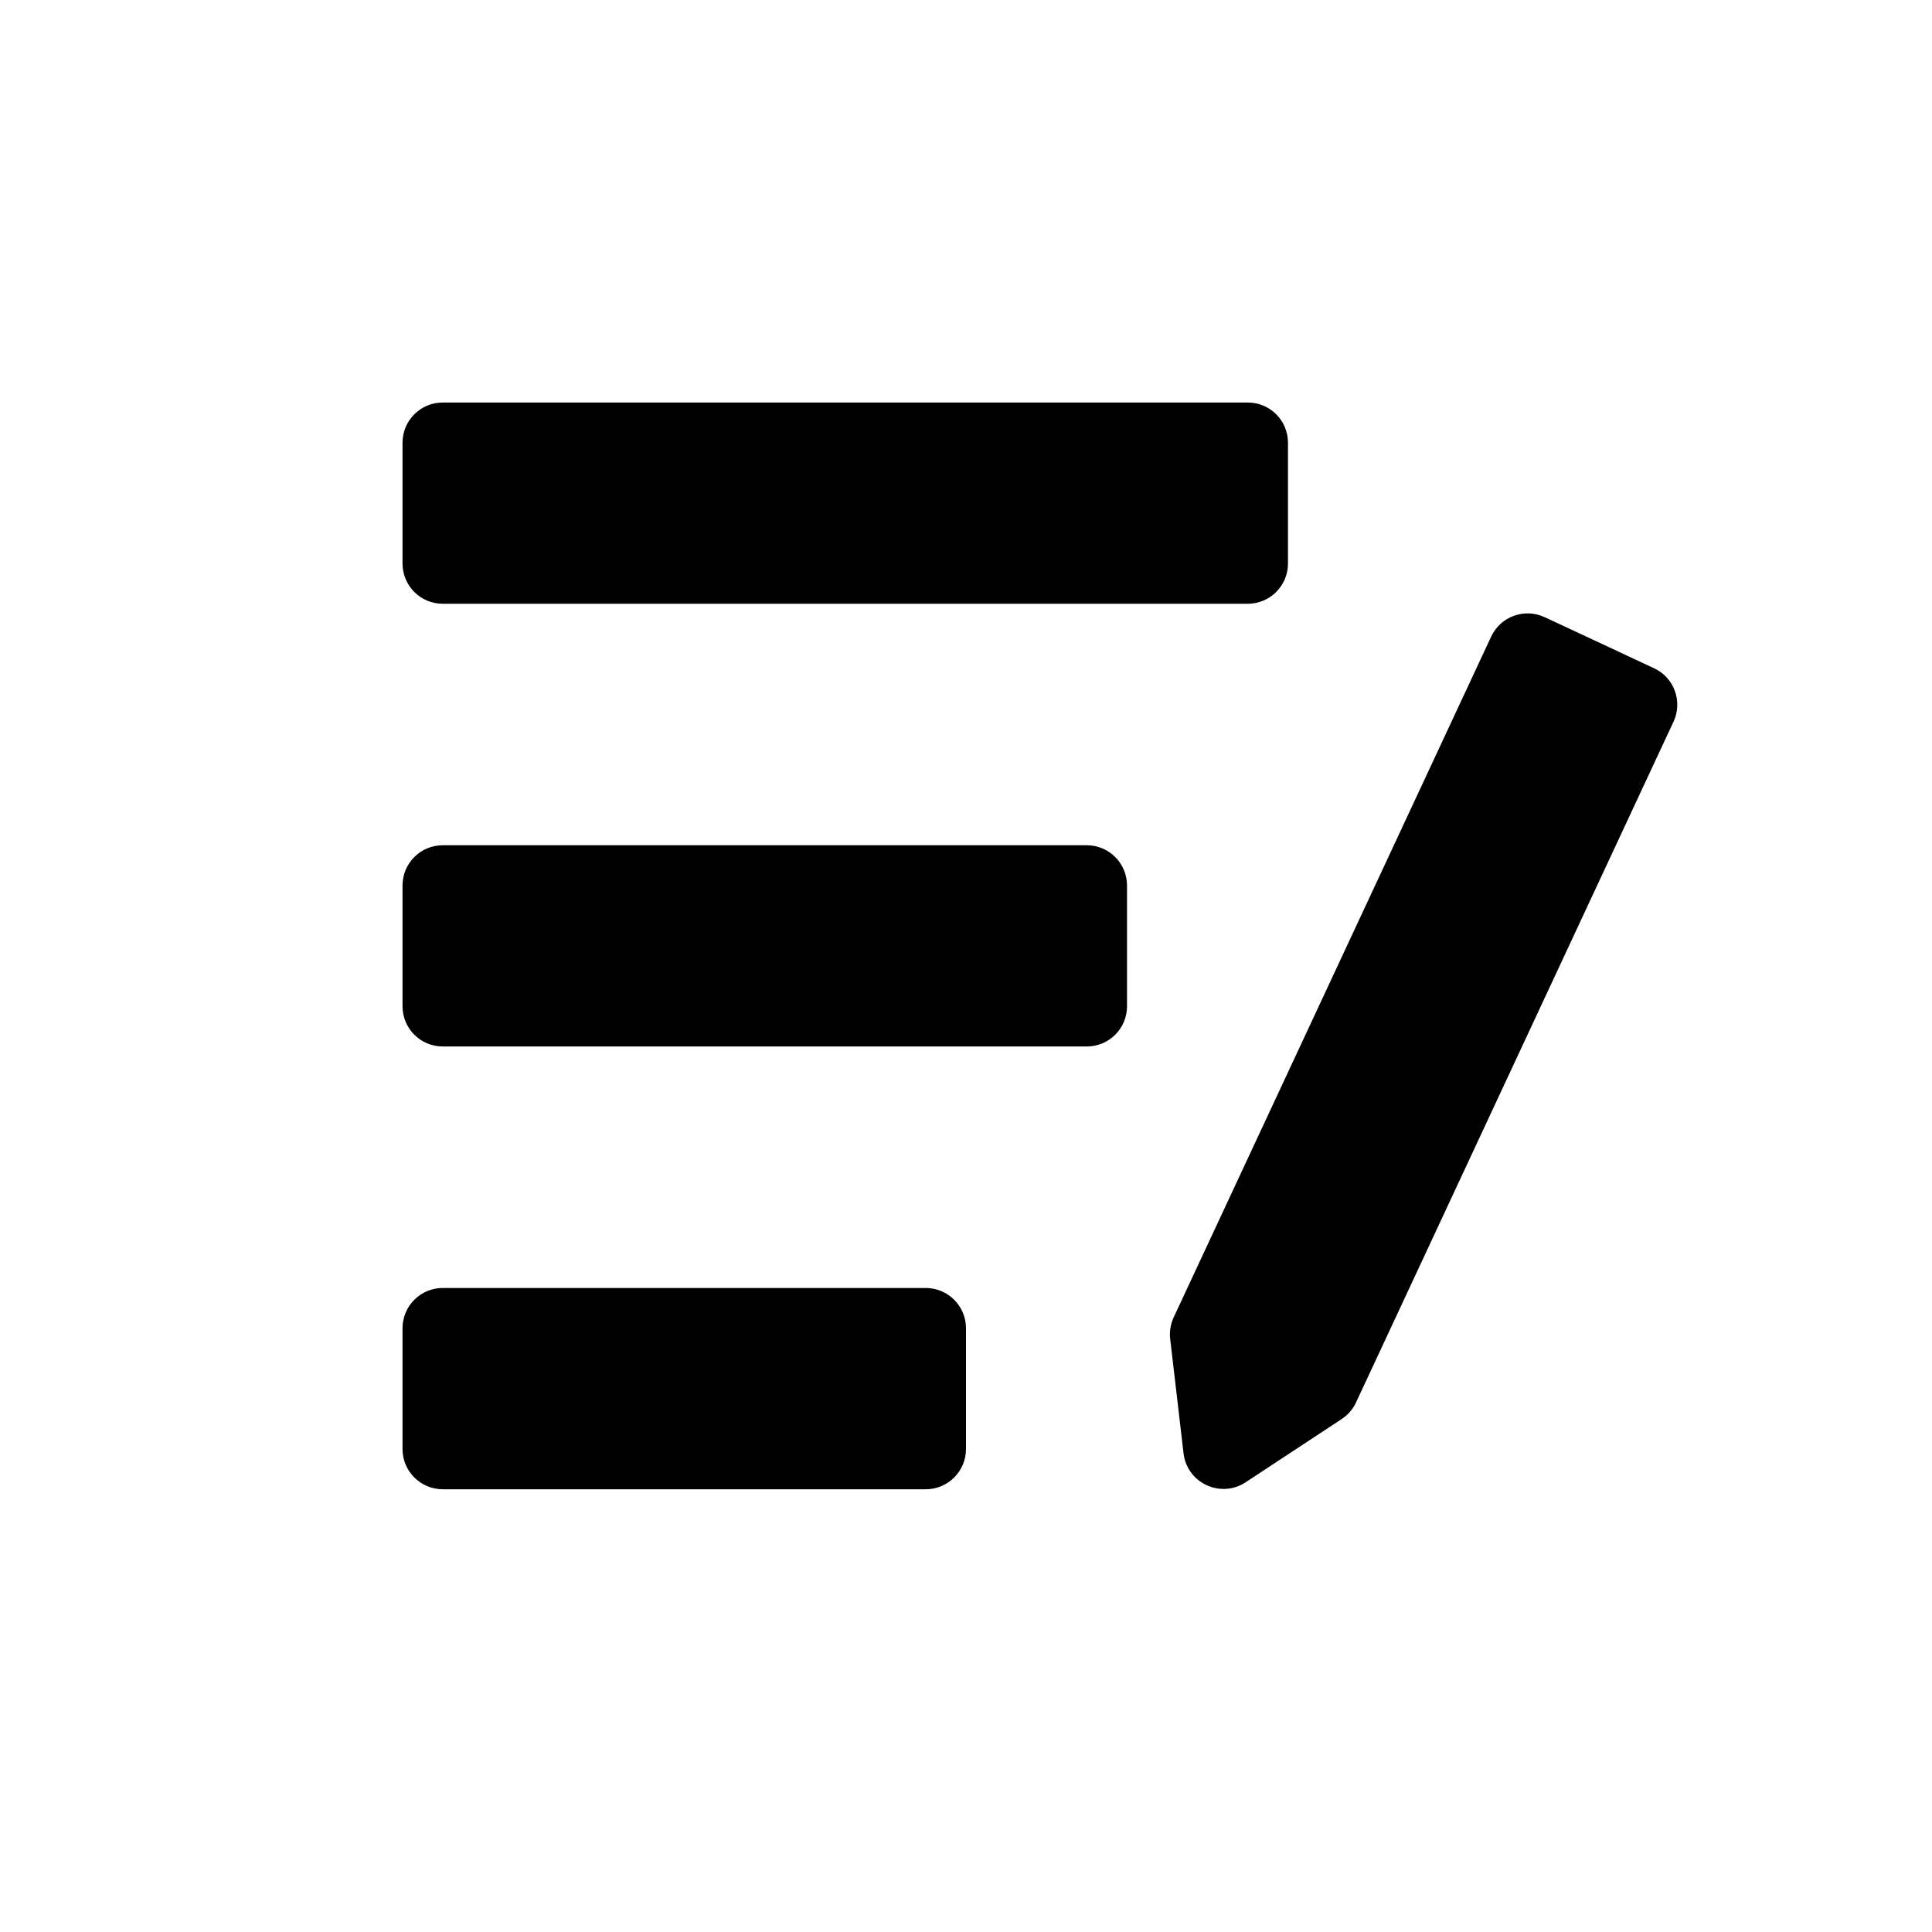
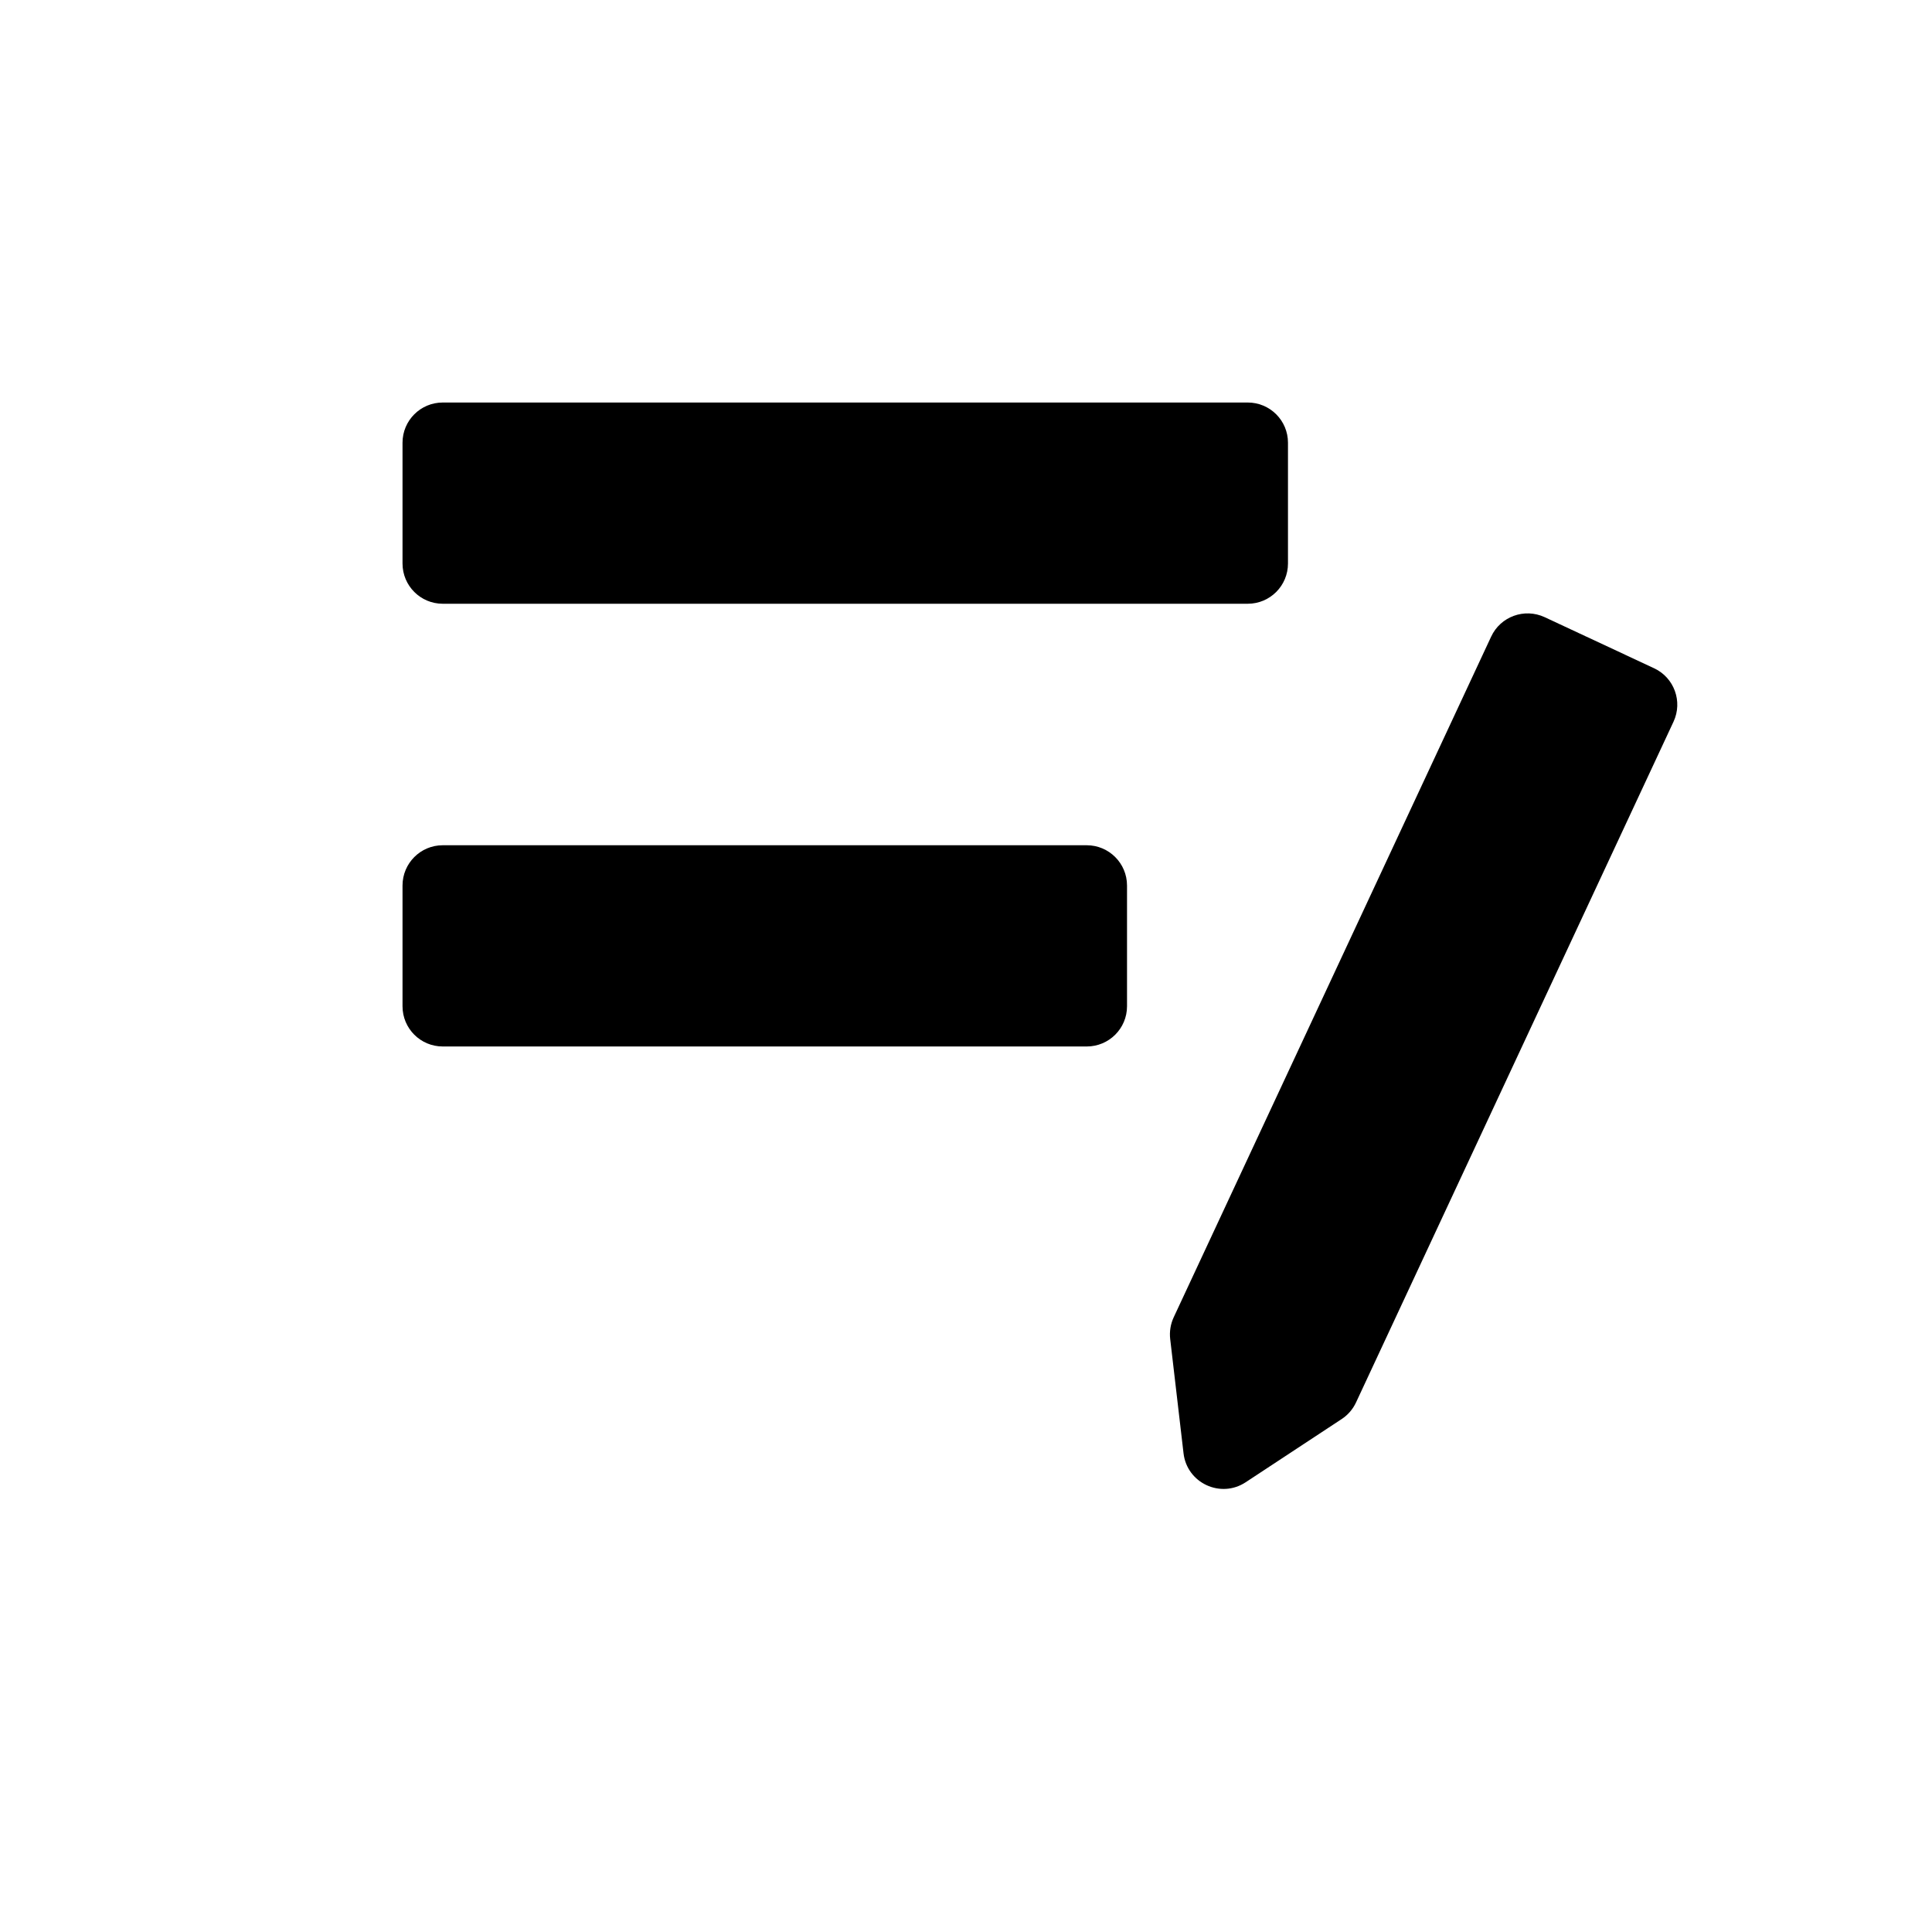
<svg xmlns="http://www.w3.org/2000/svg" width="32" height="32" viewBox="0 0 32 32" fill="none">
  <path d="M7.333 6.667C6.965 6.667 6.667 6.965 6.667 7.333V9.333C6.667 9.702 6.965 10 7.333 10H20.667C21.035 10 21.333 9.702 21.333 9.333V7.333C21.333 6.965 21.035 6.667 20.667 6.667H7.333Z" fill="currentColor" />
  <path d="M19.44 21.819C19.388 21.931 19.368 22.055 19.382 22.178L19.603 24.071C19.66 24.564 20.217 24.824 20.632 24.551L22.224 23.503C22.327 23.435 22.409 23.339 22.461 23.227L27.719 11.953C27.874 11.62 27.73 11.223 27.396 11.068L25.584 10.222C25.25 10.067 24.853 10.211 24.698 10.545L19.44 21.819Z" fill="currentColor" />
-   <path d="M7.333 21.333C6.965 21.333 6.667 21.632 6.667 22V24C6.667 24.368 6.965 24.667 7.333 24.667H15.333C15.701 24.667 16 24.368 16 24V22C16 21.632 15.701 21.333 15.333 21.333H7.333Z" fill="currentColor" />
  <path d="M6.667 14.667C6.667 14.299 6.965 14 7.333 14H18C18.368 14 18.667 14.299 18.667 14.667V16.667C18.667 17.035 18.368 17.333 18 17.333H7.333C6.965 17.333 6.667 17.035 6.667 16.667V14.667Z" fill="currentColor" />
</svg>